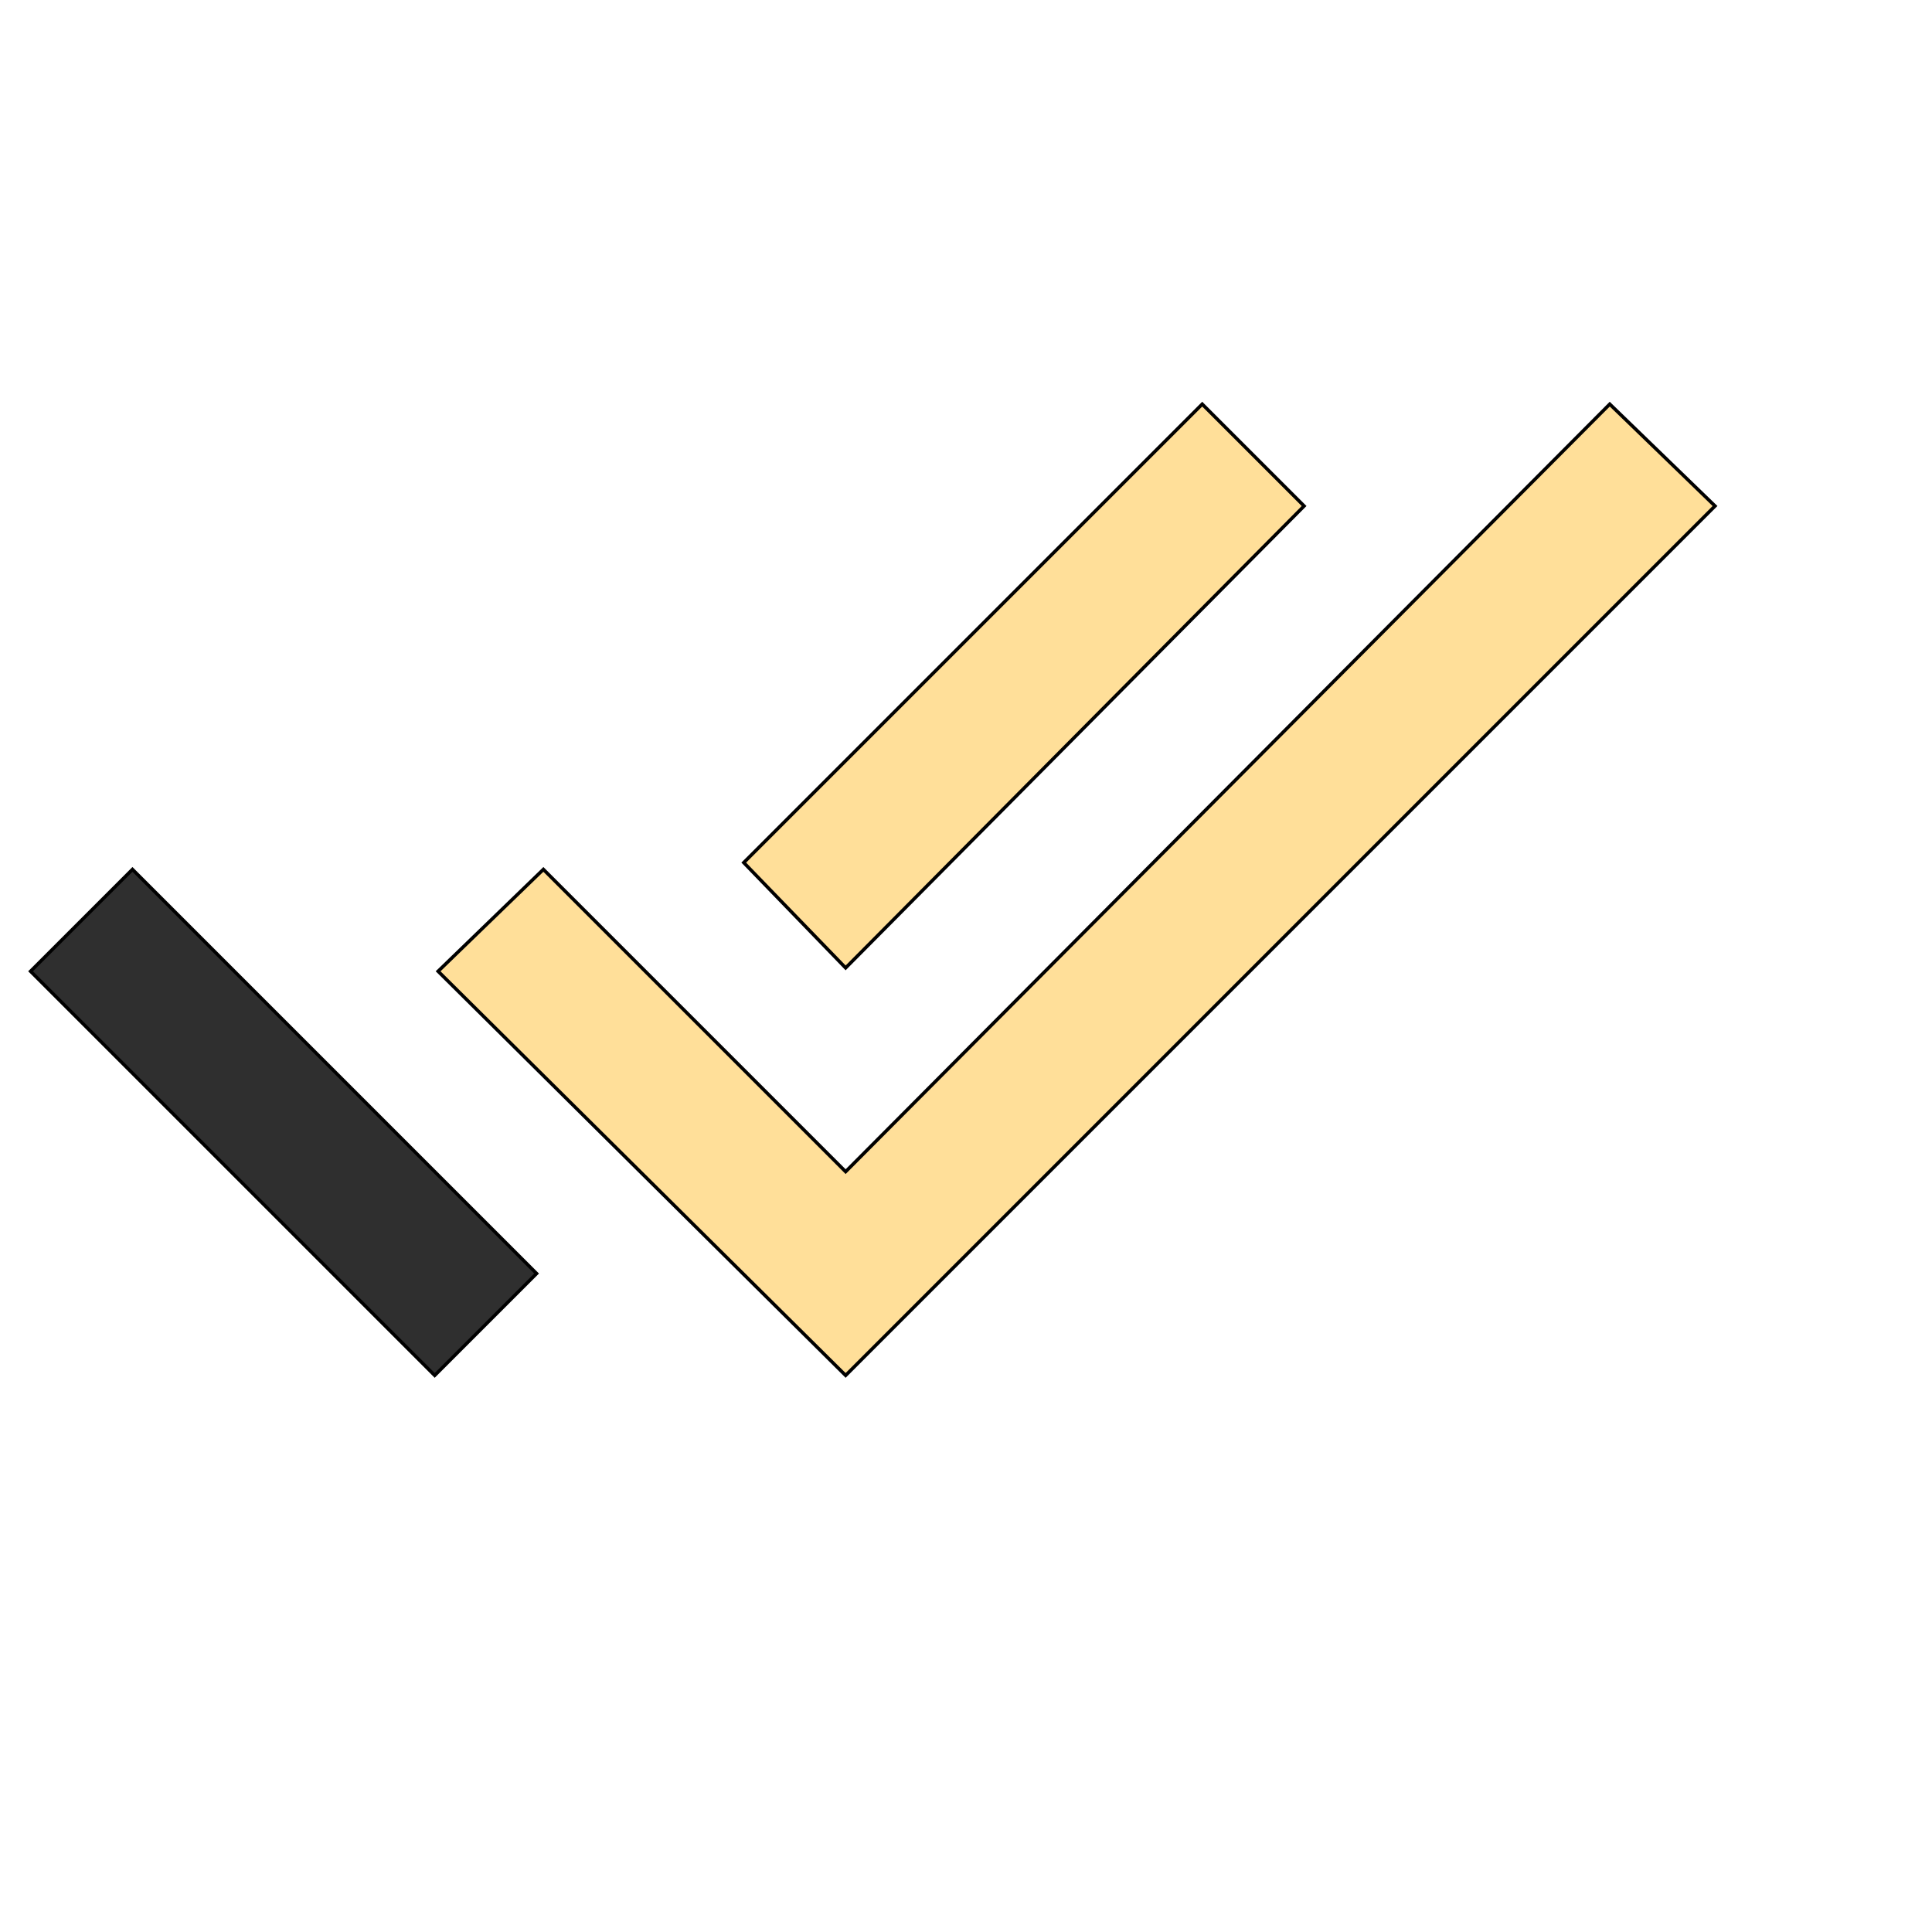
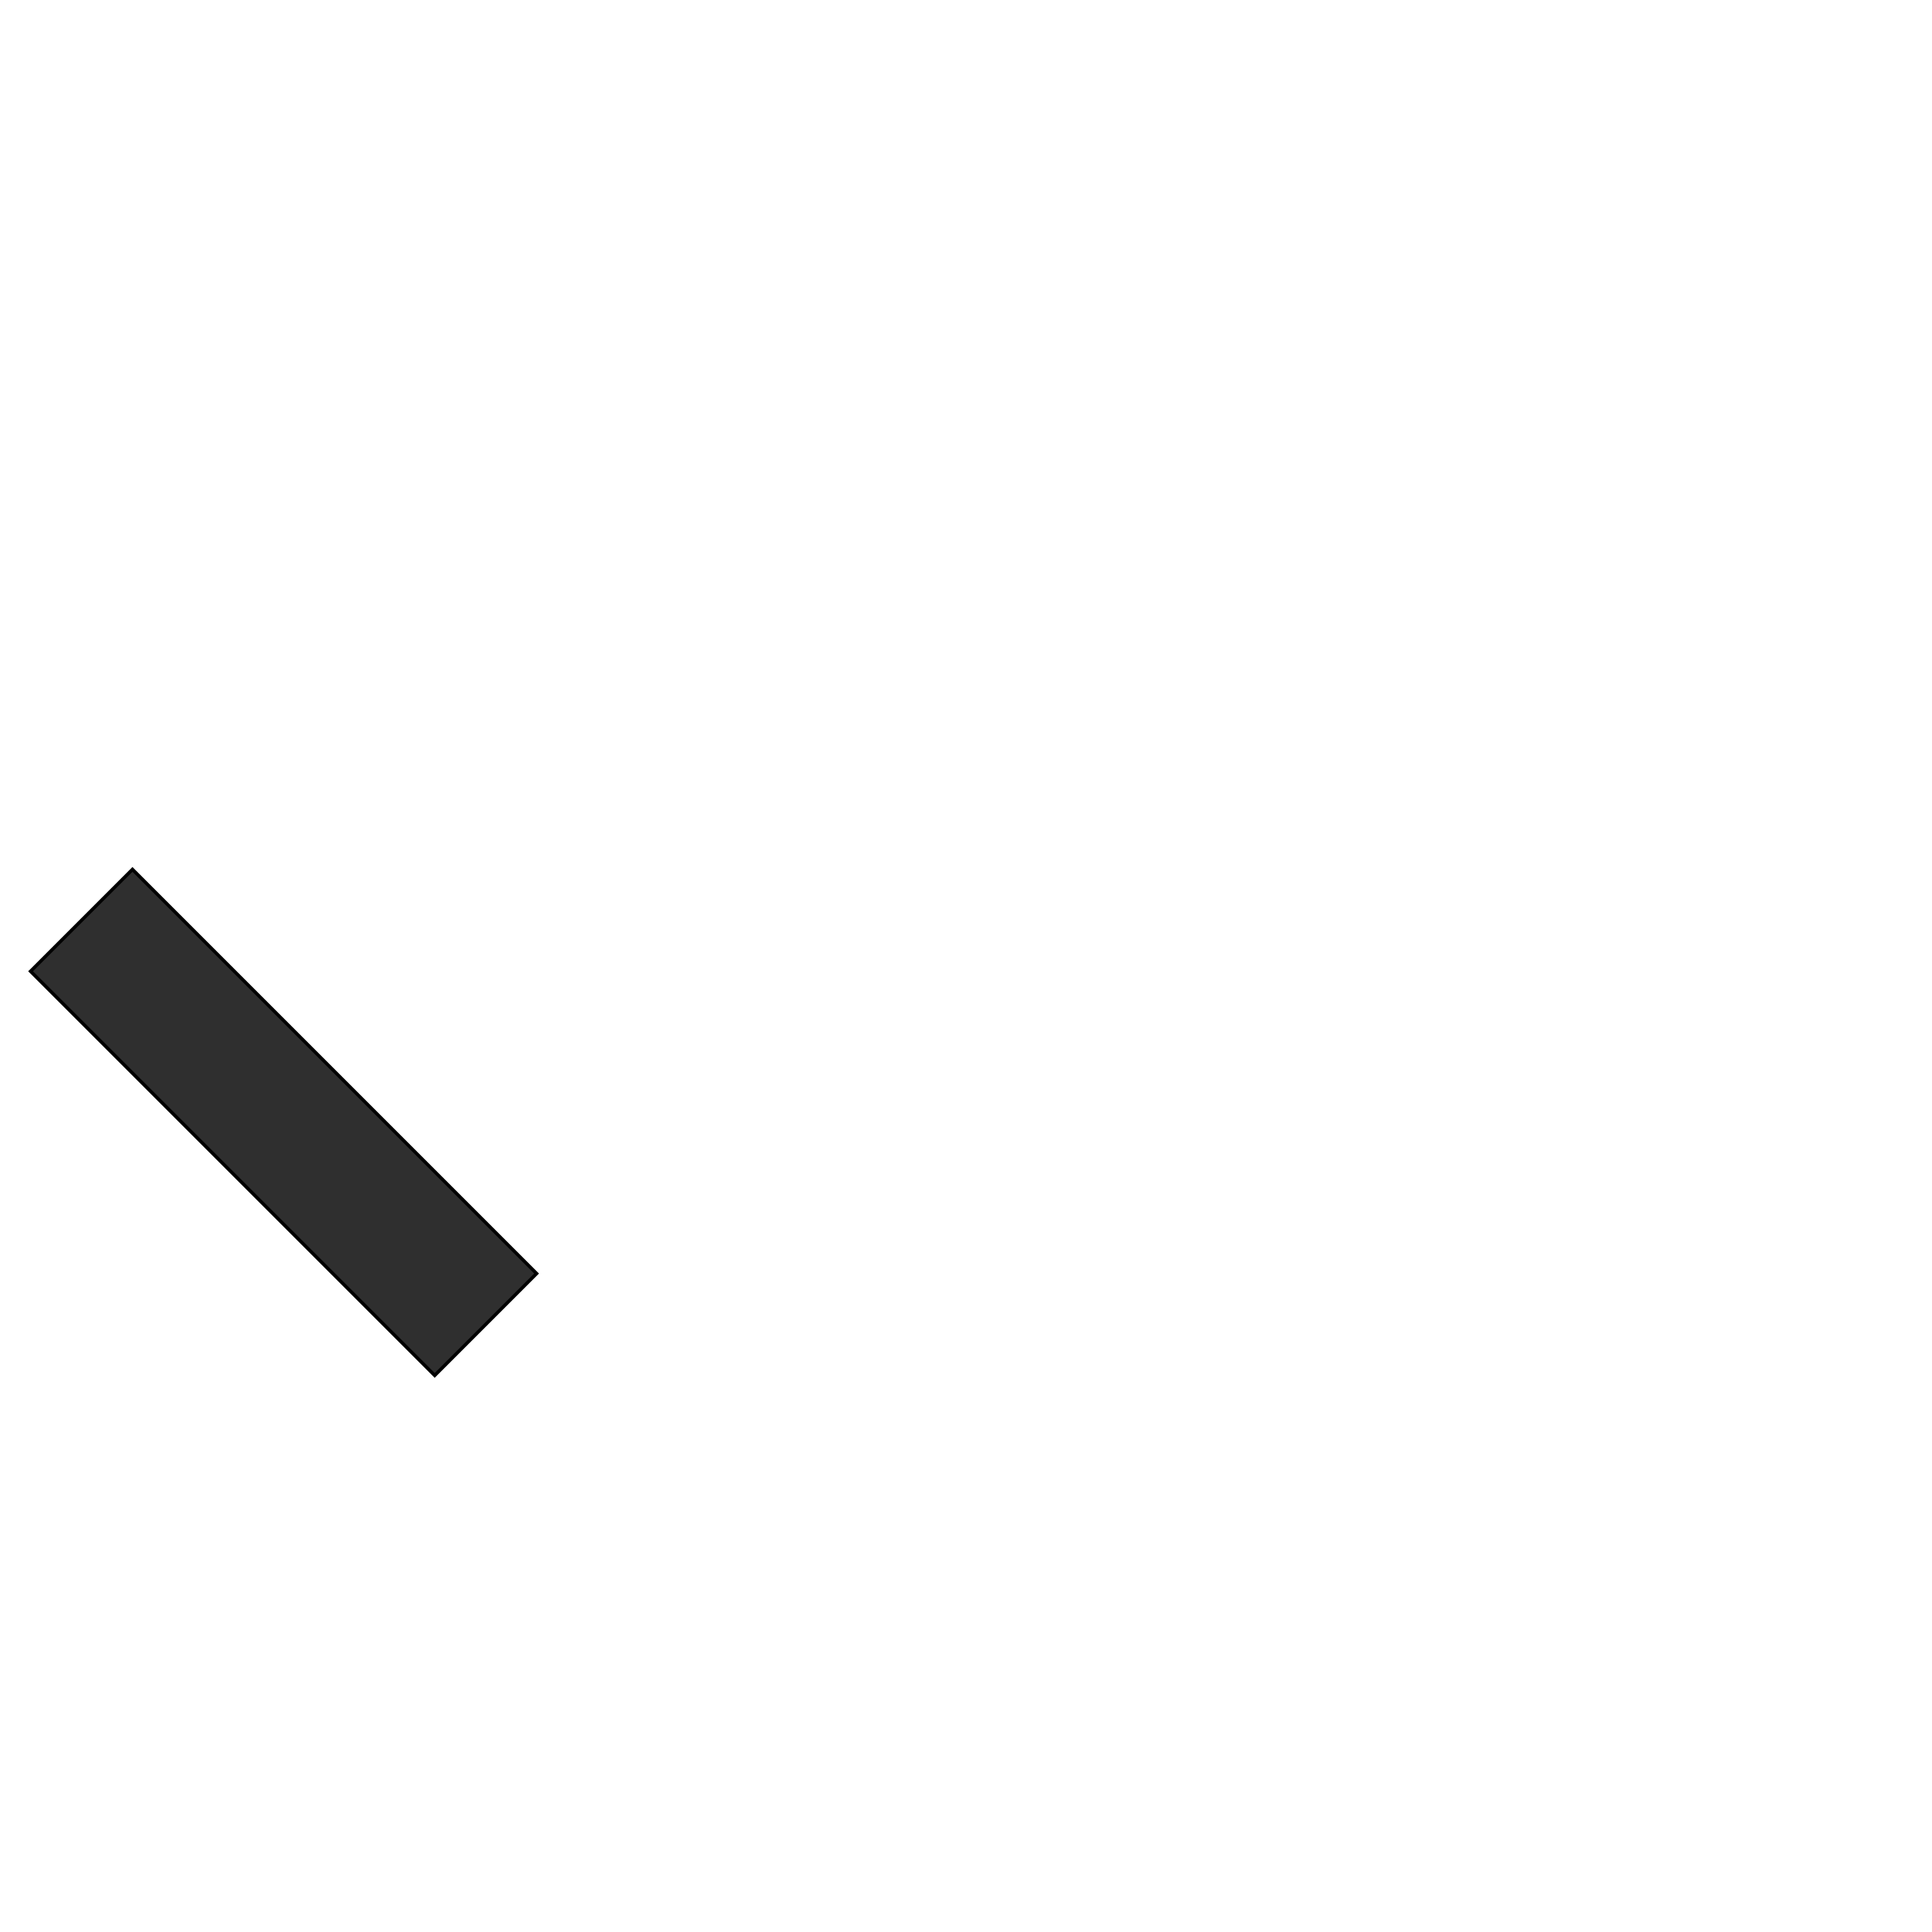
<svg xmlns="http://www.w3.org/2000/svg" id="th_wav_done-all" width="100%" height="100%" version="1.1" preserveAspectRatio="xMidYMin slice" data-uid="wav_done-all" data-keyword="wav_done-all" viewBox="0 0 512 512" transform="matrix(0.9,0,0,0.9,0,0)" data-colors="[&quot;#2b3b47&quot;,&quot;#2f2f2f&quot;,&quot;#ffe655&quot;,&quot;#3aaa3a&quot;]">
-   <path id="th_wav_done-all_1" d="M474 119L249 345L160 256L129 286L249 405L505 149Z " fill-rule="evenodd" fill="#ffdf99" stroke-width="1" stroke="#000000" />
  <path id="th_wav_done-all_2" d="M9 286L128 405L158 375L39 256Z " fill-rule="evenodd" fill="#2f2f2f" stroke-width="1" stroke="#000000" />
-   <path id="th_wav_done-all_0" d="M384 149L354 119L219 254L249 285Z " fill-rule="evenodd" fill="#ffdf99" stroke-width="1" stroke="#000000" />
  <defs id="SvgjsDefs15768" fill="#3aaa3a" />
</svg>